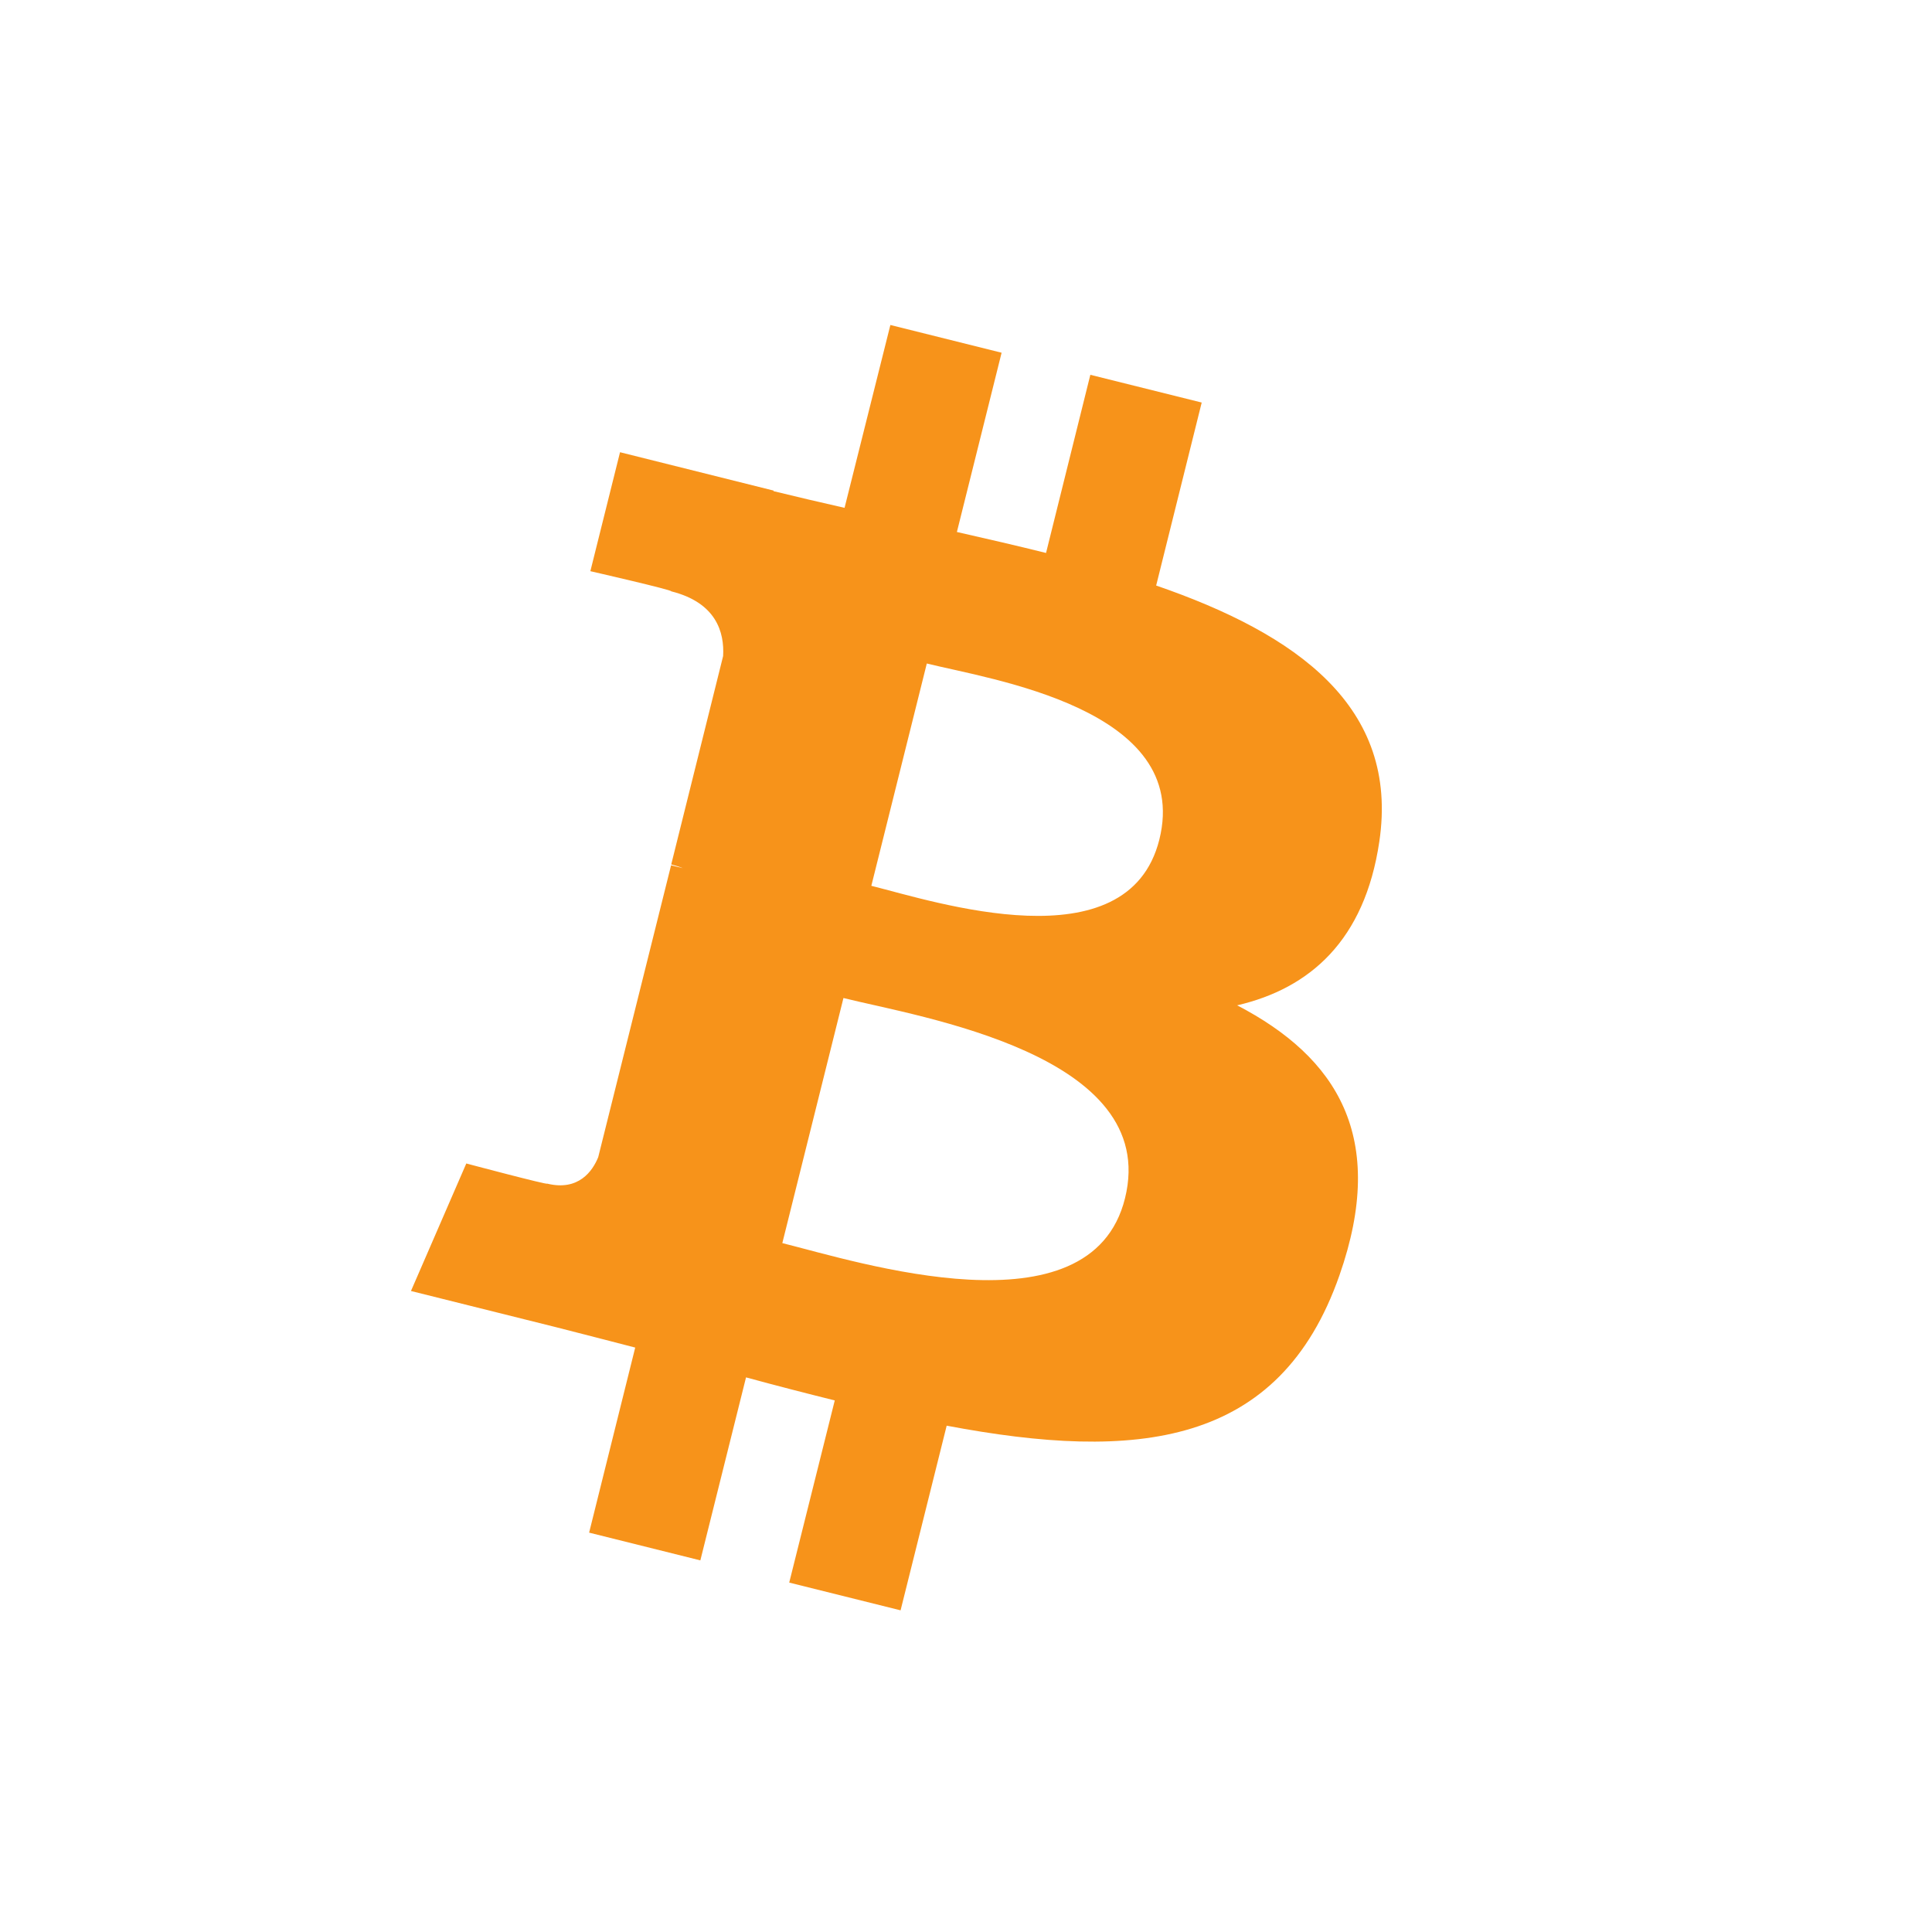
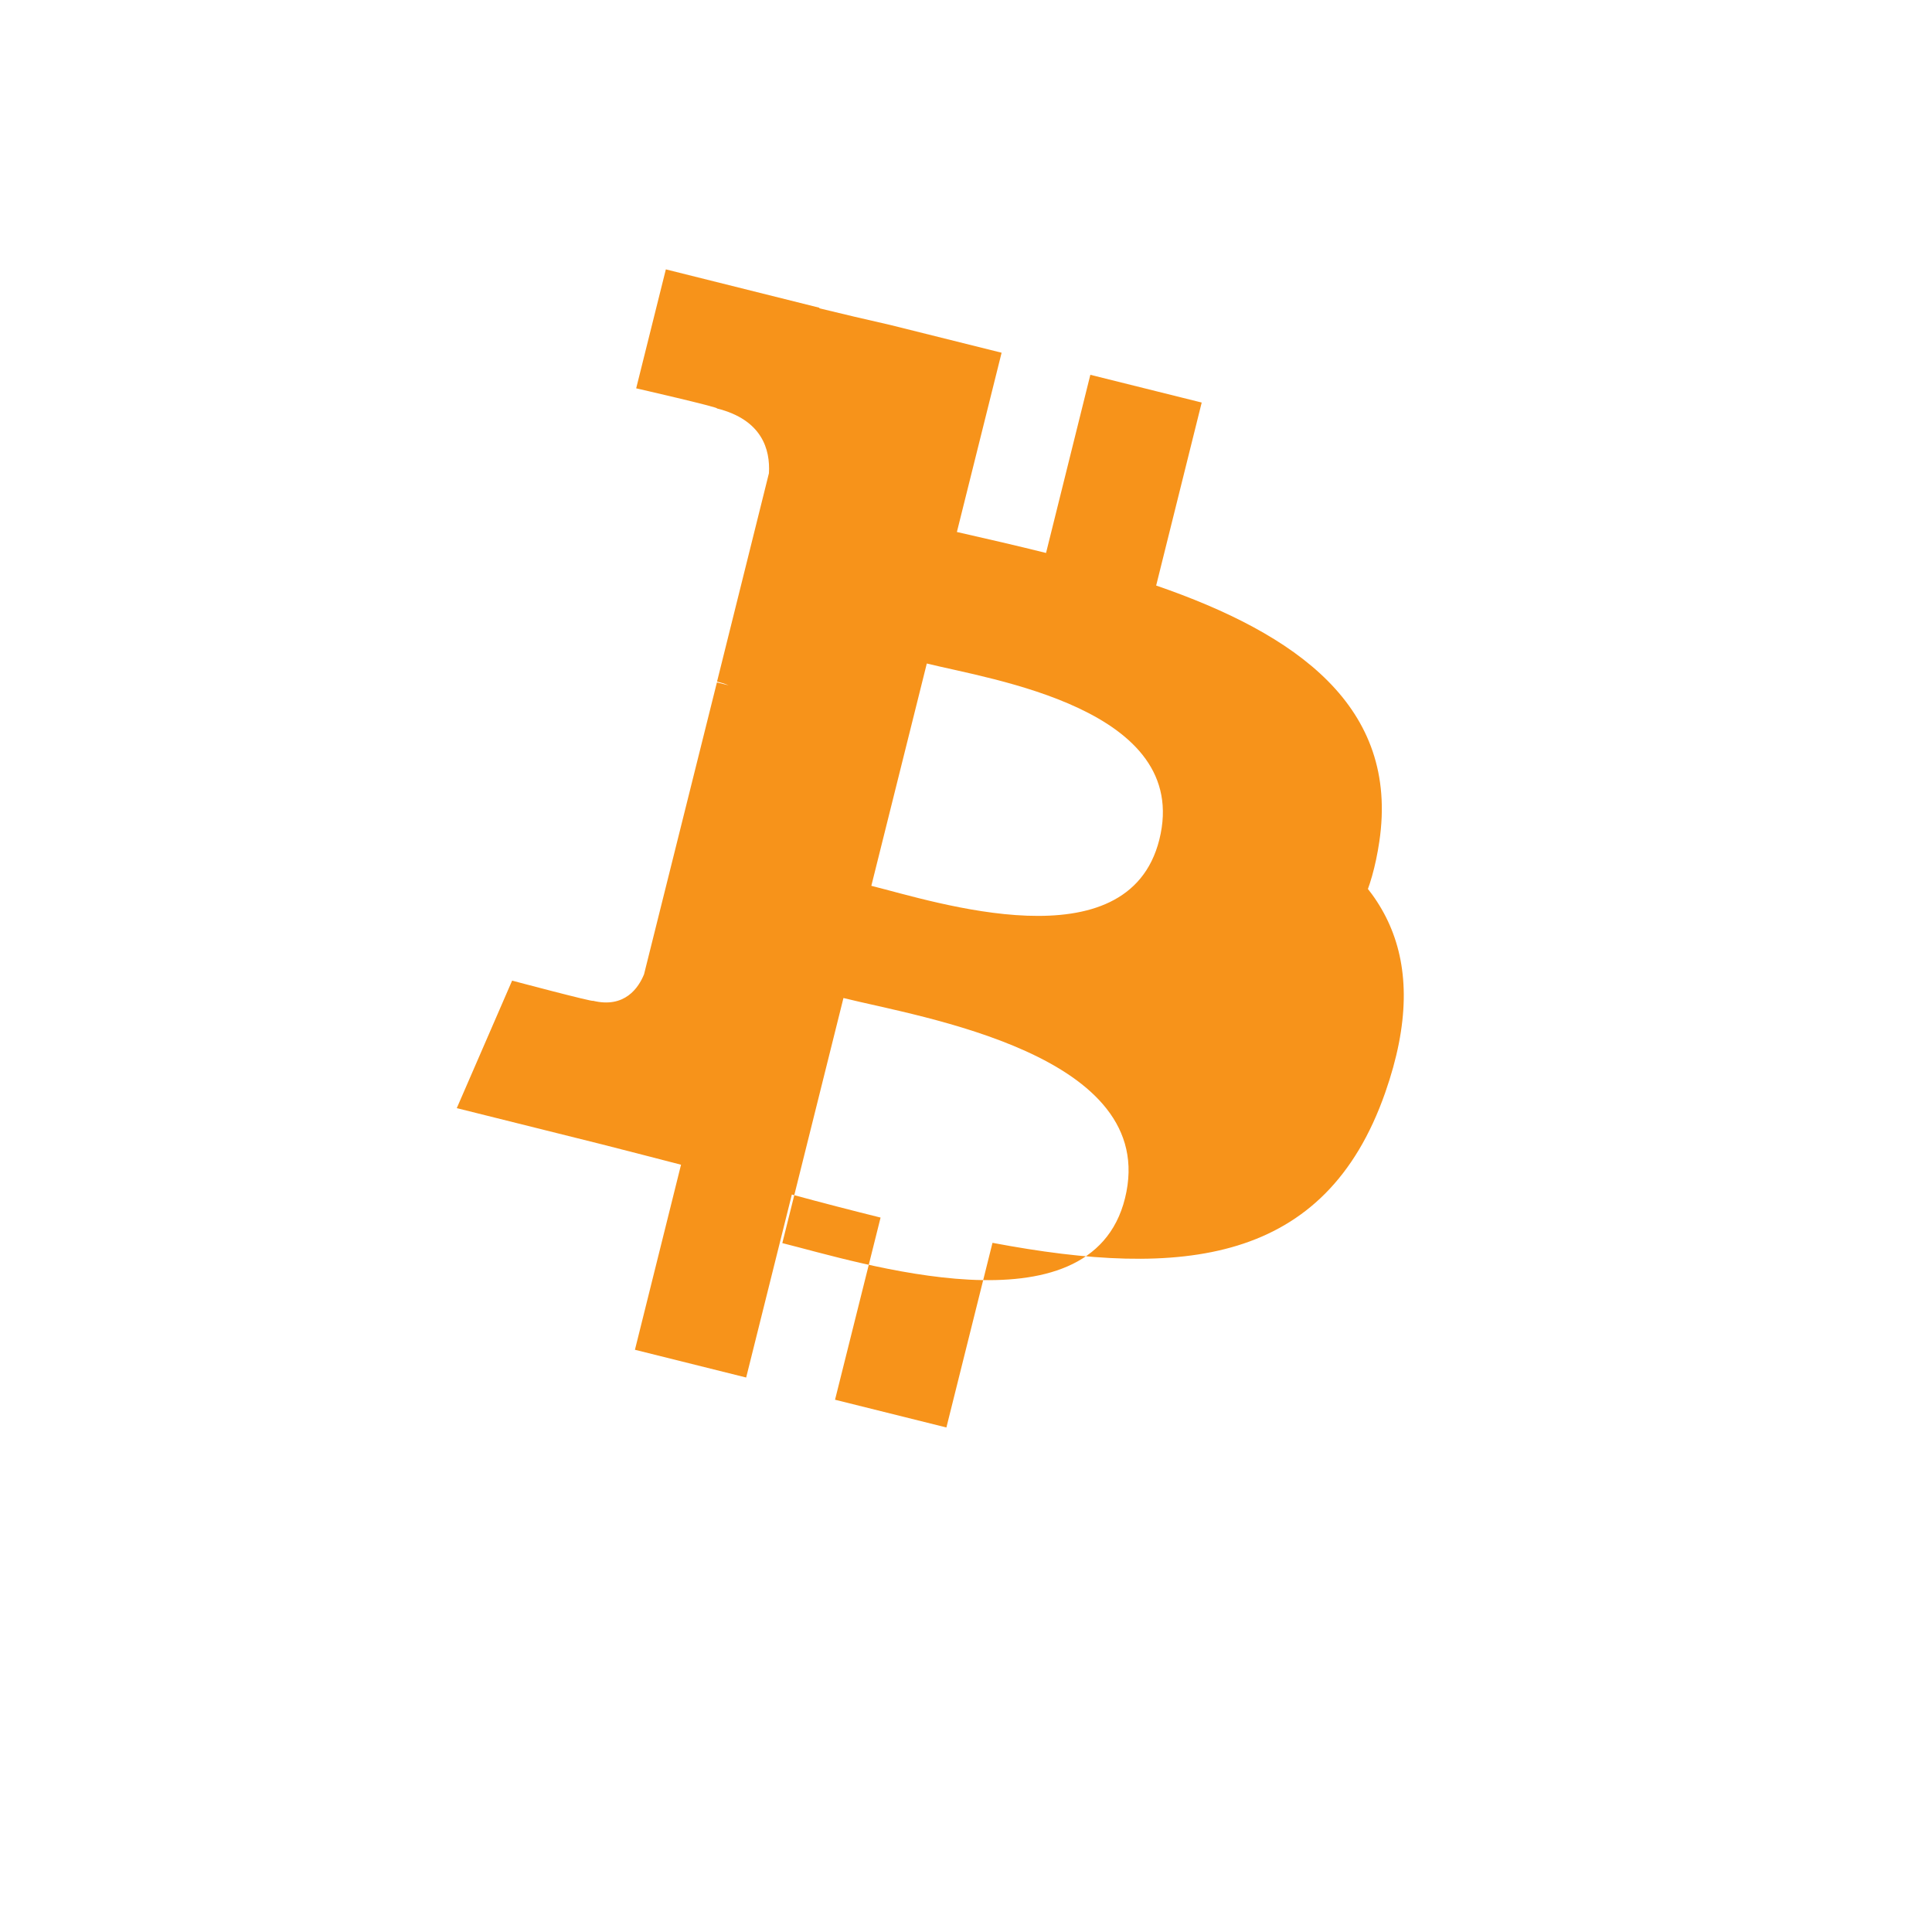
<svg xmlns="http://www.w3.org/2000/svg" version="1.1" id="Calque_1" x="0px" y="0px" viewBox="0 0 1400 1400" style="enable-background:new 0 0 1400 1400;" xml:space="preserve">
  <style type="text/css">
	.st0{fill:#F7931A;}
</style>
-   <path class="st0" d="M999.5,609.9c14.6-97.9-59.9-150.5-161.7-185.6l33-132.6l-80.7-20.1L758,400.7c-21.2-5.3-43-10.3-64.6-15.2  l32.4-129.9l-80.6-20.1L612,368c-17.6-4-34.8-8-51.5-12.1l0.1-0.4l-111.3-27.8l-21.5,86.2c0,0,59.9,13.7,58.6,14.6  c32.7,8.2,38.6,29.8,37.6,46.9l-37.6,151c2.3,0.6,5.2,1.4,8.4,2.7c-2.7-0.7-5.6-1.4-8.5-2.1l-52.8,211.5c-4,9.9-14.1,24.8-37,19.2  c0.8,1.2-58.6-14.6-58.6-14.6l-40.1,92.4l105,26.2c19.5,4.9,38.7,10,57.5,14.8l-33.4,134.1l80.6,20.1l33.1-132.6  c22,6,43.4,11.5,64.3,16.7l-33,132l80.7,20.1l33.4-133.8c137.6,26,241.1,15.5,284.6-108.9c35.1-100.2-1.7-158-74.1-195.7  C949.2,716.2,988.9,681.5,999.5,609.9L999.5,609.9z M815.2,868.4c-24.9,100.2-193.6,46-248.3,32.4l44.3-177.6  C665.8,736.9,841.2,763.9,815.2,868.4L815.2,868.4z M840.1,608.4c-22.8,91.1-163.2,44.8-208.7,33.5l40.2-161.1  C717.1,492.2,863.8,513.4,840.1,608.4z" />
+   <path class="st0" d="M999.5,609.9c14.6-97.9-59.9-150.5-161.7-185.6l33-132.6l-80.7-20.1L758,400.7c-21.2-5.3-43-10.3-64.6-15.2  l32.4-129.9l-80.6-20.1c-17.6-4-34.8-8-51.5-12.1l0.1-0.4l-111.3-27.8l-21.5,86.2c0,0,59.9,13.7,58.6,14.6  c32.7,8.2,38.6,29.8,37.6,46.9l-37.6,151c2.3,0.6,5.2,1.4,8.4,2.7c-2.7-0.7-5.6-1.4-8.5-2.1l-52.8,211.5c-4,9.9-14.1,24.8-37,19.2  c0.8,1.2-58.6-14.6-58.6-14.6l-40.1,92.4l105,26.2c19.5,4.9,38.7,10,57.5,14.8l-33.4,134.1l80.6,20.1l33.1-132.6  c22,6,43.4,11.5,64.3,16.7l-33,132l80.7,20.1l33.4-133.8c137.6,26,241.1,15.5,284.6-108.9c35.1-100.2-1.7-158-74.1-195.7  C949.2,716.2,988.9,681.5,999.5,609.9L999.5,609.9z M815.2,868.4c-24.9,100.2-193.6,46-248.3,32.4l44.3-177.6  C665.8,736.9,841.2,763.9,815.2,868.4L815.2,868.4z M840.1,608.4c-22.8,91.1-163.2,44.8-208.7,33.5l40.2-161.1  C717.1,492.2,863.8,513.4,840.1,608.4z" />
</svg>